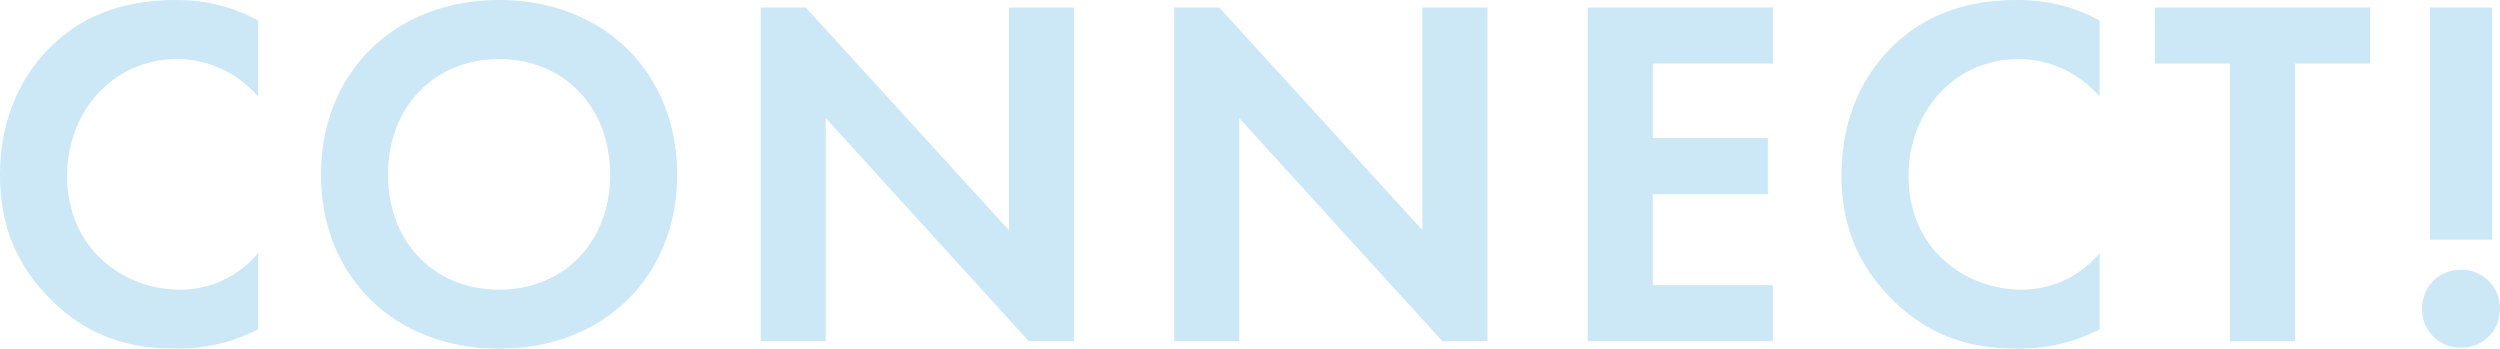
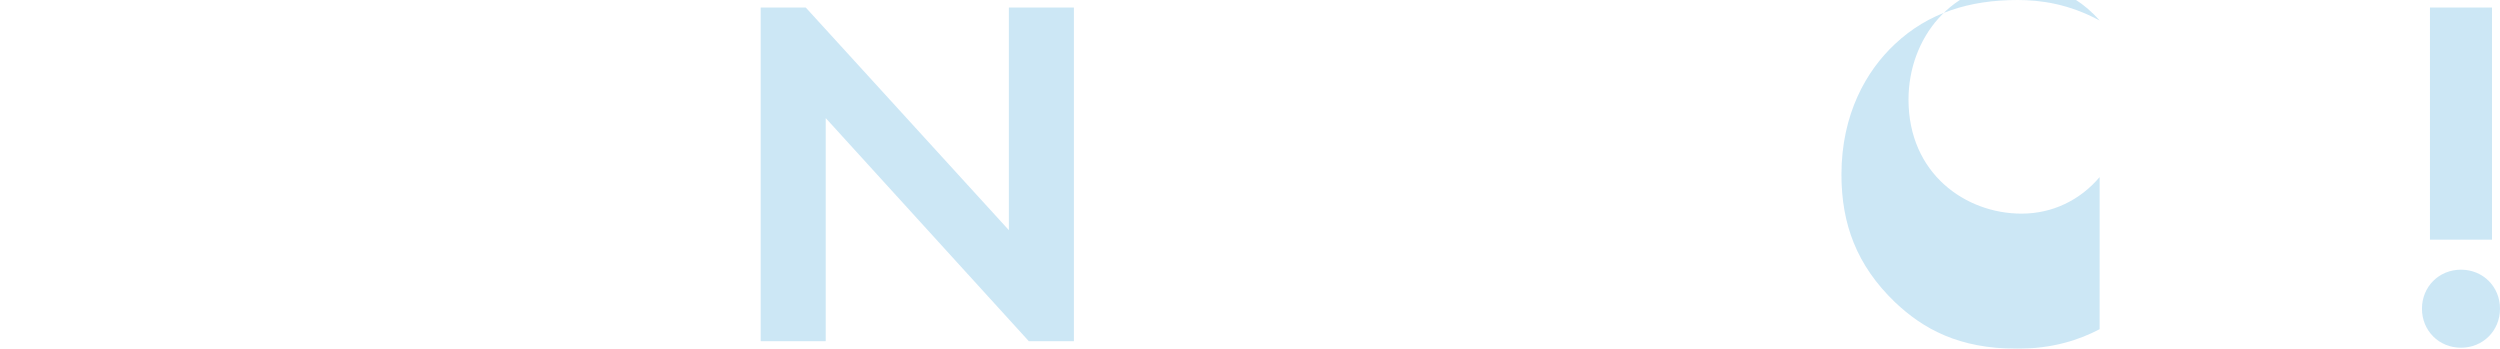
<svg xmlns="http://www.w3.org/2000/svg" width="199.84" height="27.875" viewBox="0 0 199.84 27.875">
  <defs>
    <style>.cls-1{mix-blend-mode:screen;opacity:.2;}.cls-2{isolation:isolate;}.cls-3{fill:#0086cf;}</style>
  </defs>
  <g class="cls-2">
    <g id="_レイヤー_2">
      <g id="recruit">
        <g class="cls-1">
-           <path class="cls-3" d="M20.637,26.315c-1.6.84-3.72,1.56-6.6,1.56-4.679,0-7.519-1.6-9.758-3.719C1.2,21.196,0,17.877,0,13.958,0,9.118,2,5.639,4.279,3.52,6.959,1,10.278,0,14.077,0c1.88,0,4.12.32,6.56,1.64v6.079c-2.439-2.8-5.479-3-6.439-3-5.358,0-8.838,4.399-8.838,9.319,0,5.919,4.559,9.118,9.038,9.118,2.479,0,4.68-1.08,6.239-2.92v6.079Z" />
-           <path class="cls-3" d="M54.131,13.958c0,8.118-5.84,13.917-14.238,13.917s-14.237-5.799-14.237-13.917S31.494,0,39.893,0s14.238,5.839,14.238,13.958ZM48.771,13.958c0-5.399-3.68-9.239-8.879-9.239s-8.878,3.84-8.878,9.239,3.679,9.198,8.878,9.198,8.879-3.8,8.879-9.198Z" />
          <path class="cls-3" d="M60.807,27.275V.6h3.6l16.237,17.797V.6h5.199v26.676h-3.6l-16.237-17.837v17.837h-5.199Z" />
-           <path class="cls-3" d="M93.862,27.275V.6h3.6l16.237,17.797V.6h5.199v26.676h-3.6l-16.237-17.837v17.837h-5.199Z" />
-           <path class="cls-3" d="M141.716,5.079h-9.599v5.959h9.199v4.479h-9.199v7.278h9.599v4.479h-14.798V.6h14.798v4.479Z" />
-           <path class="cls-3" d="M167.835,26.315c-1.6.84-3.72,1.56-6.6,1.56-4.679,0-7.519-1.6-9.758-3.719-3.079-2.96-4.279-6.279-4.279-10.198,0-4.84,2-8.319,4.279-10.438,2.68-2.52,5.999-3.52,9.798-3.52,1.88,0,4.12.32,6.56,1.64v6.079c-2.439-2.8-5.479-3-6.439-3-5.358,0-8.838,4.399-8.838,9.319,0,5.919,4.559,9.118,9.038,9.118,2.479,0,4.68-1.08,6.239-2.92v6.079Z" />
-           <path class="cls-3" d="M183.449,5.079v22.196h-5.199V5.079h-5.999V.6h17.197v4.479h-5.999Z" />
+           <path class="cls-3" d="M167.835,26.315c-1.6.84-3.72,1.56-6.6,1.56-4.679,0-7.519-1.6-9.758-3.719-3.079-2.96-4.279-6.279-4.279-10.198,0-4.84,2-8.319,4.279-10.438,2.68-2.52,5.999-3.52,9.798-3.52,1.88,0,4.12.32,6.56,1.64c-2.439-2.8-5.479-3-6.439-3-5.358,0-8.838,4.399-8.838,9.319,0,5.919,4.559,9.118,9.038,9.118,2.479,0,4.68-1.08,6.239-2.92v6.079Z" />
          <path class="cls-3" d="M196.721,21.557c1.76,0,3.119,1.359,3.119,3.119s-1.359,3.119-3.119,3.119-3.119-1.359-3.119-3.119,1.359-3.119,3.119-3.119ZM194.241,19.157V.6h4.959v18.558h-4.959Z" />
        </g>
      </g>
    </g>
  </g>
</svg>